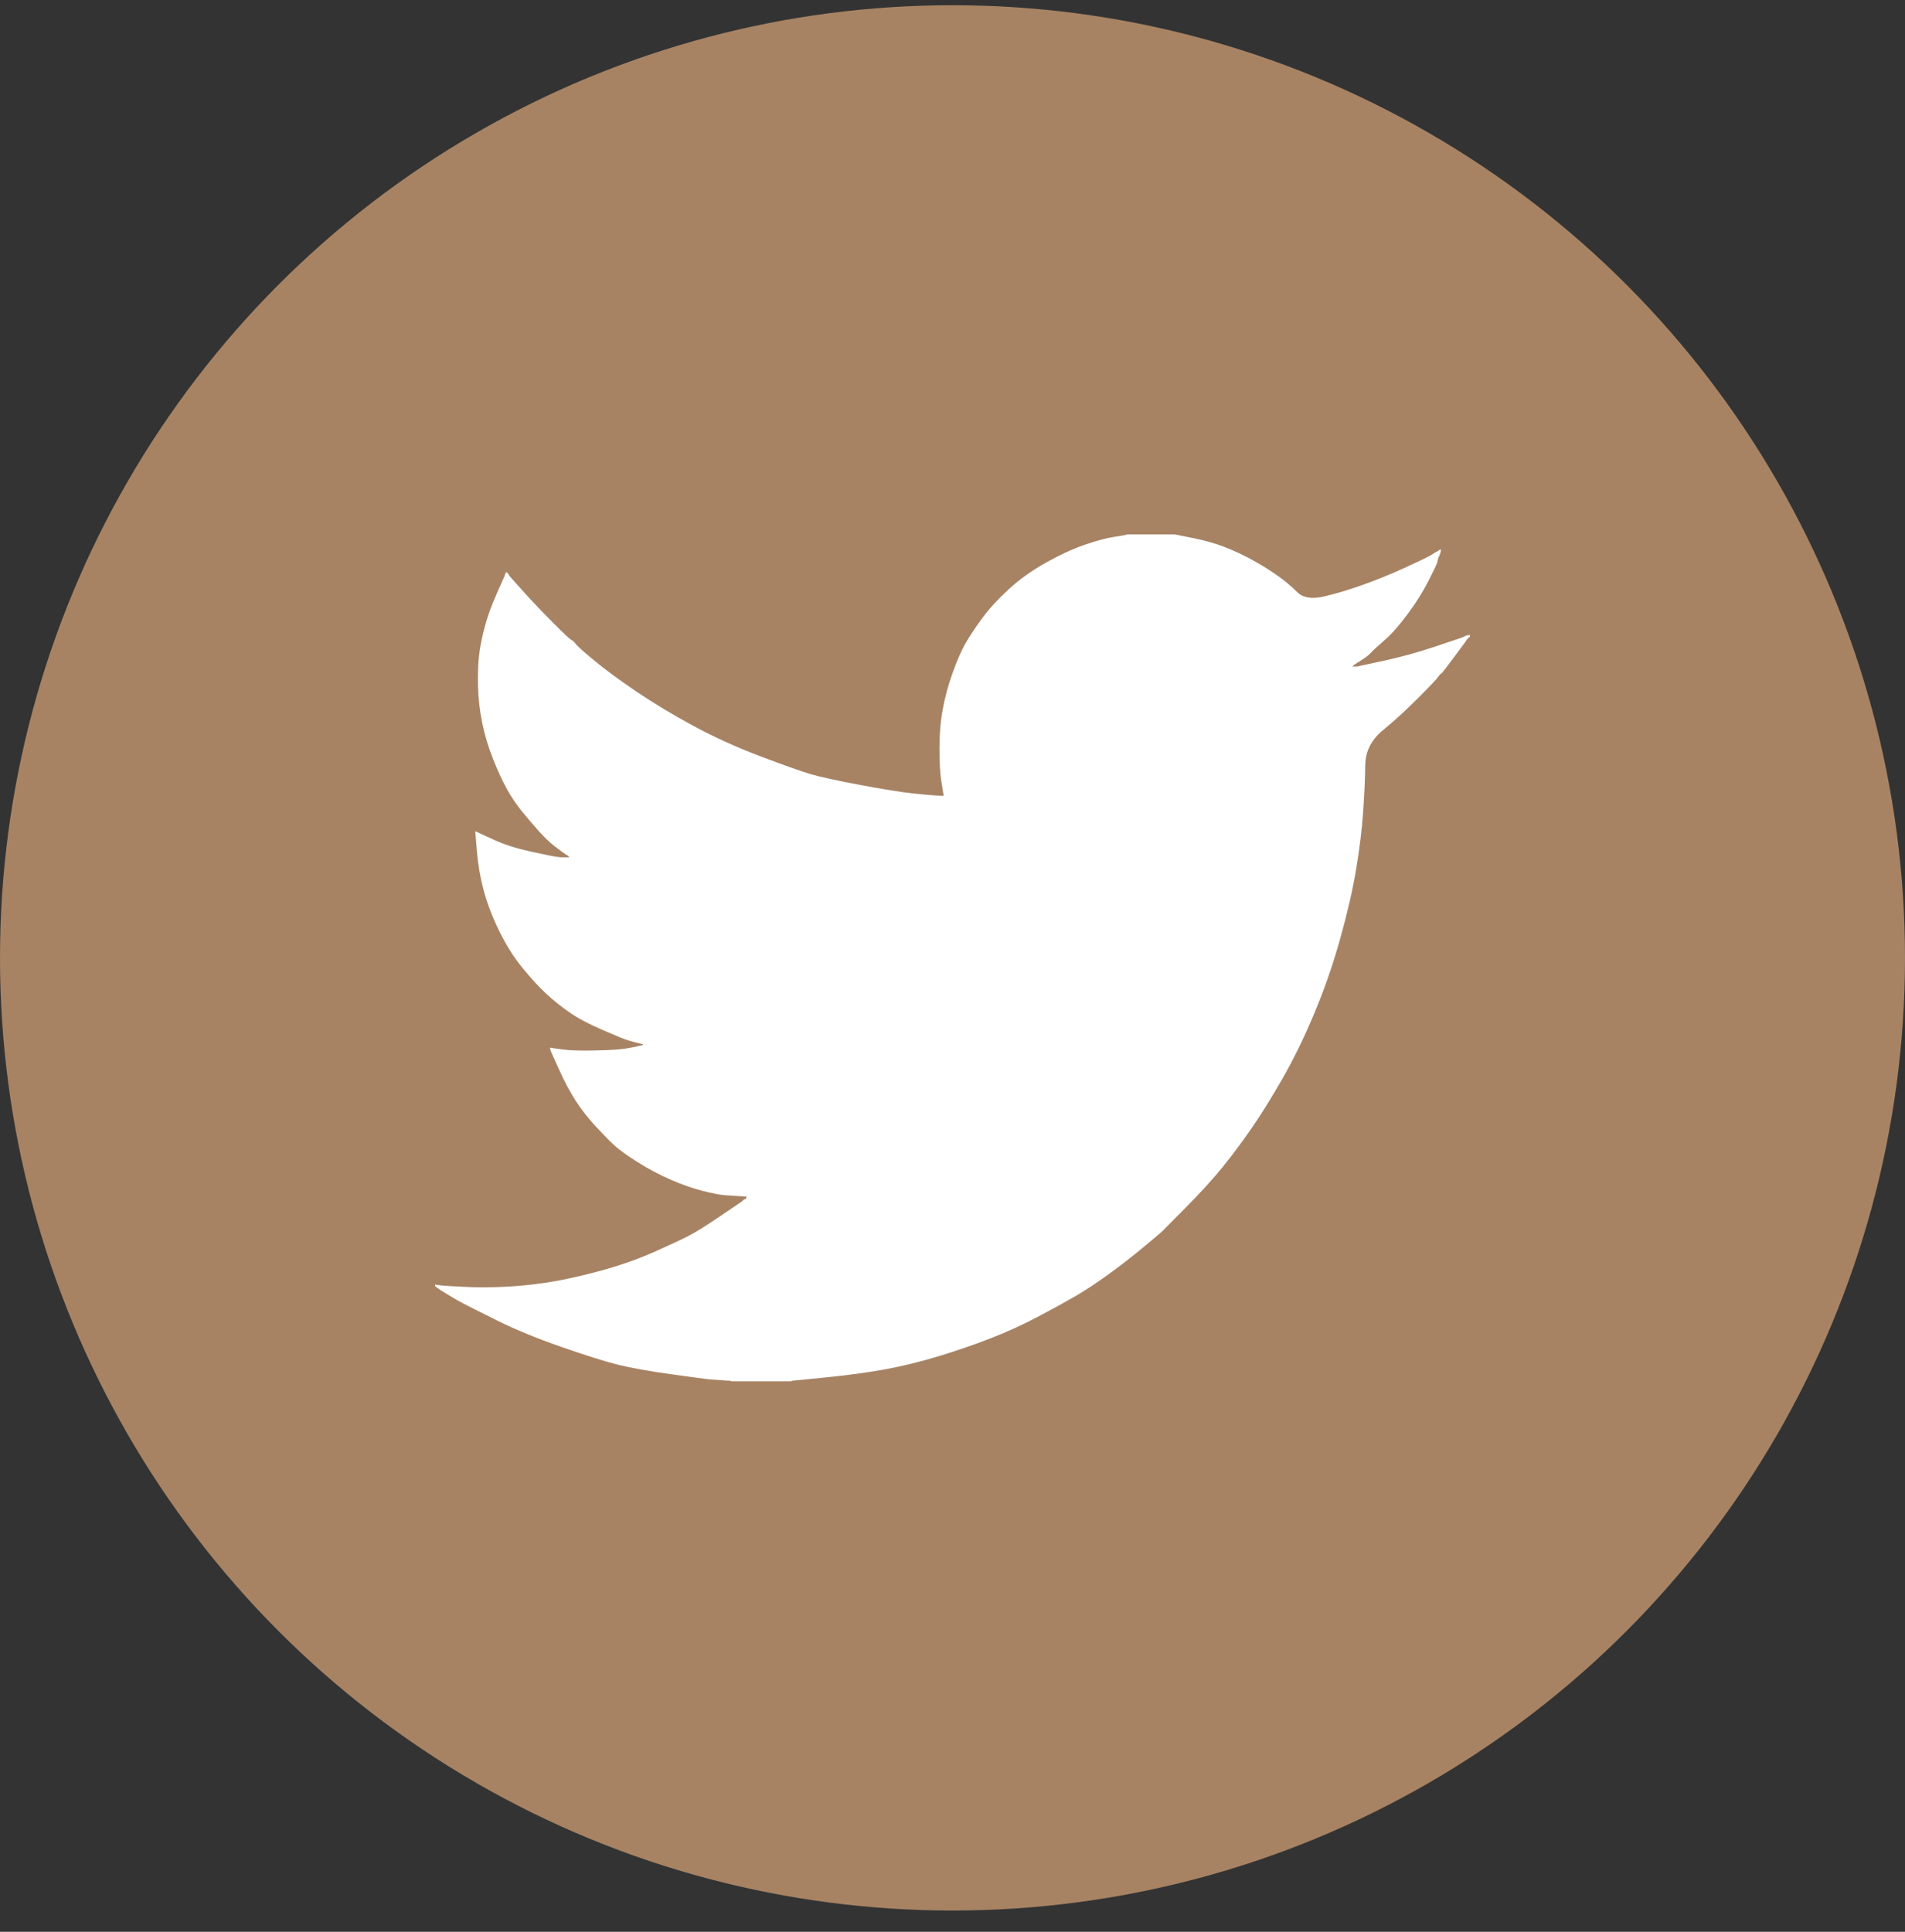
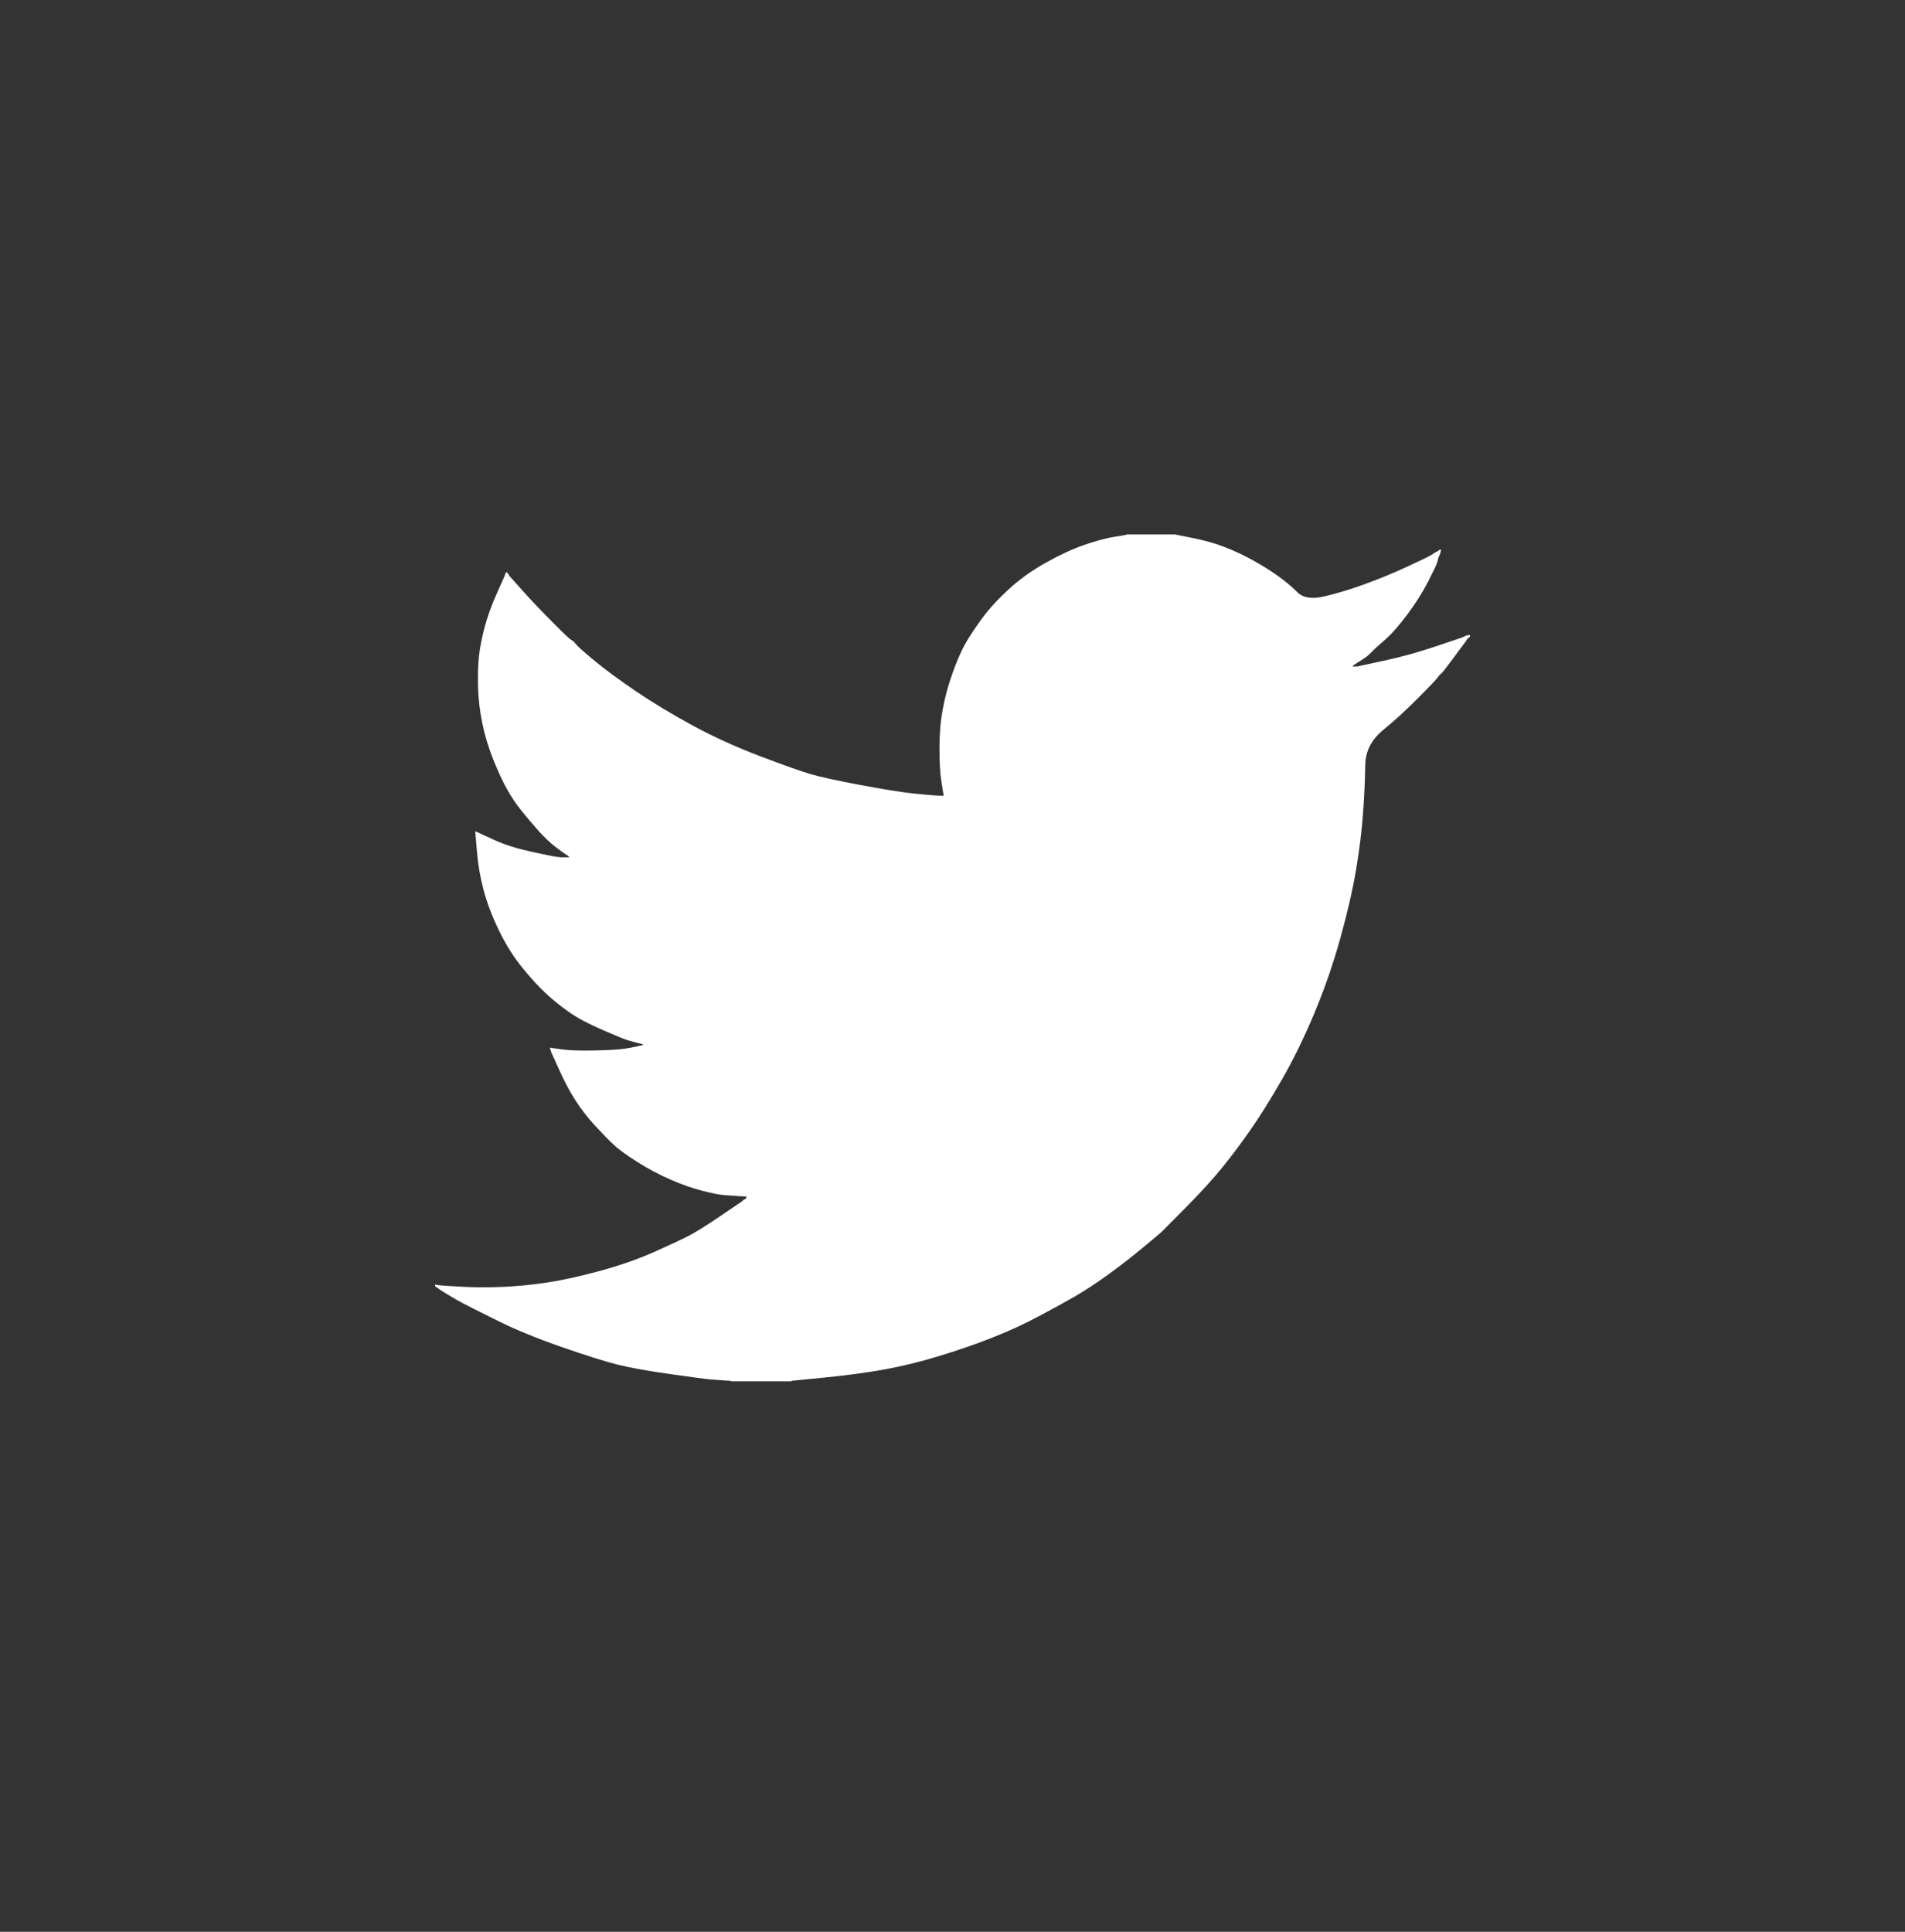
<svg xmlns="http://www.w3.org/2000/svg" width="72" height="73" viewBox="0 0 72 73" fill="none">
  <rect x="0" y="0" width="72" height="73" fill="#333333" stroke="none" />
-   <circle cx="36" cy="36.197" r="35" fill="#A78364" stroke="#A78364" stroke-width="2" />
  <path d="M42.578 20.204V20.197H44.412L45.082 20.332C45.529 20.42 45.934 20.535 46.299 20.677C46.663 20.819 47.016 20.985 47.357 21.174C47.698 21.363 48.007 21.556 48.284 21.753C48.559 21.947 48.806 22.153 49.025 22.371C49.241 22.591 49.579 22.648 50.037 22.541C50.496 22.435 50.989 22.287 51.518 22.097C52.047 21.908 52.571 21.695 53.088 21.458C53.605 21.221 53.92 21.071 54.033 21.007C54.143 20.941 54.202 20.905 54.209 20.901L54.216 20.89L54.252 20.872L54.287 20.854L54.322 20.837L54.357 20.819L54.364 20.808L54.375 20.801L54.386 20.794L54.393 20.783L54.428 20.773L54.463 20.765L54.456 20.819L54.446 20.872L54.428 20.925L54.41 20.979L54.393 21.014L54.375 21.05L54.357 21.103C54.346 21.138 54.334 21.186 54.322 21.245C54.31 21.304 54.199 21.541 53.987 21.955C53.775 22.37 53.511 22.79 53.194 23.216C52.876 23.642 52.592 23.964 52.34 24.182C52.086 24.402 51.918 24.556 51.836 24.644C51.754 24.734 51.654 24.817 51.536 24.892L51.36 25.01L51.324 25.027L51.289 25.045L51.282 25.056L51.272 25.063L51.261 25.07L51.254 25.081L51.219 25.099L51.183 25.116L51.176 25.127L51.166 25.134L51.155 25.141L51.148 25.152L51.141 25.162L51.13 25.169L51.12 25.177L51.113 25.187H51.289L52.277 24.974C52.935 24.832 53.564 24.66 54.163 24.459L55.116 24.14L55.221 24.104L55.274 24.086L55.31 24.069L55.345 24.051L55.38 24.033L55.415 24.015L55.486 24.005L55.556 23.997V24.069L55.539 24.076L55.521 24.086L55.514 24.097L55.504 24.104L55.493 24.111L55.486 24.122L55.479 24.132L55.468 24.14L55.458 24.147L55.451 24.157L55.444 24.168L55.433 24.175L55.415 24.211L55.398 24.246L55.387 24.253C55.383 24.26 55.233 24.462 54.939 24.857C54.645 25.255 54.487 25.456 54.463 25.461C54.44 25.468 54.407 25.503 54.364 25.567C54.324 25.634 54.075 25.898 53.617 26.359C53.158 26.821 52.709 27.232 52.27 27.592C51.828 27.954 51.604 28.399 51.599 28.927C51.593 29.453 51.565 30.047 51.518 30.71C51.471 31.373 51.383 32.089 51.254 32.859C51.125 33.628 50.925 34.498 50.654 35.469C50.384 36.44 50.055 37.387 49.667 38.31C49.279 39.234 48.873 40.063 48.45 40.797C48.027 41.531 47.639 42.152 47.286 42.661C46.934 43.17 46.575 43.65 46.211 44.1C45.846 44.55 45.386 45.056 44.828 45.62C44.269 46.181 43.963 46.489 43.911 46.543C43.857 46.595 43.627 46.789 43.22 47.126C42.816 47.464 42.381 47.803 41.915 48.141C41.452 48.478 41.026 48.758 40.639 48.983C40.251 49.208 39.783 49.465 39.235 49.754C38.689 50.045 38.099 50.315 37.465 50.563C36.83 50.812 36.16 51.043 35.454 51.256C34.749 51.469 34.067 51.635 33.409 51.753C32.751 51.872 32.004 51.972 31.169 52.055L29.917 52.179V52.197H27.625V52.179L27.325 52.162C27.125 52.15 26.961 52.138 26.831 52.126C26.702 52.114 26.214 52.049 25.368 51.931C24.521 51.812 23.857 51.694 23.375 51.576C22.893 51.457 22.176 51.232 21.224 50.901C20.272 50.569 19.457 50.234 18.78 49.896C18.105 49.56 17.682 49.346 17.51 49.257C17.341 49.169 17.151 49.06 16.939 48.93L16.622 48.734L16.615 48.724L16.604 48.717L16.593 48.71L16.586 48.699L16.551 48.681L16.516 48.663L16.509 48.653L16.498 48.646L16.488 48.639L16.481 48.628L16.474 48.617L16.463 48.61H16.445V48.539L16.481 48.546L16.516 48.557L16.674 48.575C16.78 48.587 17.068 48.604 17.539 48.628C18.009 48.652 18.508 48.652 19.037 48.628C19.566 48.604 20.107 48.551 20.66 48.468C21.212 48.385 21.865 48.243 22.617 48.042C23.369 47.841 24.061 47.602 24.691 47.325C25.319 47.045 25.765 46.837 26.031 46.699C26.294 46.564 26.696 46.313 27.237 45.946L28.048 45.396L28.055 45.385L28.066 45.378L28.076 45.371L28.083 45.36L28.09 45.35L28.101 45.343L28.112 45.336L28.119 45.325L28.154 45.314L28.189 45.307L28.196 45.272L28.207 45.236L28.218 45.229L28.224 45.218L27.942 45.201C27.754 45.189 27.572 45.177 27.396 45.165C27.219 45.153 26.943 45.1 26.567 45.005C26.191 44.91 25.785 44.769 25.35 44.579C24.915 44.39 24.492 44.165 24.081 43.904C23.669 43.644 23.372 43.427 23.188 43.254C23.007 43.084 22.772 42.842 22.483 42.53C22.196 42.215 21.947 41.892 21.735 41.56C21.524 41.229 21.322 40.846 21.129 40.413L20.836 39.767L20.818 39.713L20.801 39.66L20.79 39.625L20.783 39.589L20.836 39.596L20.889 39.607L21.277 39.66C21.535 39.696 21.941 39.707 22.494 39.696C23.046 39.684 23.428 39.66 23.64 39.625C23.851 39.589 23.981 39.565 24.028 39.553L24.098 39.536L24.186 39.518L24.275 39.5L24.282 39.49L24.292 39.483L24.303 39.475L24.31 39.465L24.239 39.447L24.169 39.429L24.098 39.411L24.028 39.394L23.957 39.376C23.91 39.364 23.828 39.34 23.71 39.305C23.593 39.269 23.275 39.139 22.758 38.914C22.241 38.689 21.829 38.47 21.524 38.257C21.217 38.044 20.925 37.81 20.649 37.557C20.374 37.302 20.072 36.973 19.743 36.57C19.414 36.168 19.12 35.7 18.861 35.167C18.602 34.635 18.409 34.126 18.279 33.64C18.15 33.158 18.065 32.664 18.025 32.166L17.962 31.42L17.997 31.427L18.032 31.438L18.068 31.456L18.103 31.474L18.138 31.491L18.173 31.509L18.72 31.758C19.084 31.924 19.537 32.066 20.078 32.184C20.619 32.302 20.942 32.367 21.048 32.379L21.206 32.397H21.524L21.517 32.386L21.506 32.379L21.495 32.372L21.488 32.361L21.482 32.351L21.471 32.344L21.46 32.337L21.453 32.326L21.418 32.308L21.383 32.291L21.376 32.28L21.365 32.273L21.355 32.266L21.347 32.255L21.312 32.237L21.277 32.219L21.27 32.209C21.263 32.204 21.162 32.128 20.966 31.982C20.774 31.832 20.572 31.639 20.36 31.403C20.148 31.166 19.937 30.917 19.725 30.657C19.513 30.396 19.324 30.116 19.161 29.822C18.996 29.526 18.822 29.15 18.639 28.693C18.458 28.238 18.32 27.78 18.226 27.318C18.132 26.857 18.079 26.401 18.068 25.951C18.056 25.501 18.068 25.116 18.103 24.797C18.138 24.477 18.209 24.116 18.314 23.713C18.42 23.311 18.573 22.885 18.773 22.435L19.073 21.76L19.09 21.707L19.108 21.653L19.119 21.646L19.126 21.636L19.133 21.625L19.143 21.618L19.154 21.625L19.161 21.636L19.168 21.646L19.178 21.653L19.189 21.66L19.196 21.671L19.203 21.682L19.214 21.689L19.231 21.724L19.249 21.76L19.26 21.767L19.267 21.778L19.743 22.311C20.06 22.666 20.436 23.062 20.871 23.5C21.306 23.938 21.547 24.166 21.594 24.182C21.641 24.201 21.7 24.256 21.771 24.346C21.841 24.433 22.076 24.643 22.476 24.974C22.876 25.306 23.399 25.69 24.045 26.128C24.692 26.567 25.409 26.999 26.197 27.425C26.984 27.851 27.831 28.236 28.736 28.579C29.641 28.922 30.276 29.147 30.64 29.254C31.005 29.36 31.628 29.497 32.509 29.662C33.391 29.828 34.055 29.935 34.502 29.982C34.949 30.029 35.254 30.056 35.419 30.064L35.666 30.071L35.659 30.017L35.648 29.964L35.578 29.52C35.531 29.224 35.507 28.81 35.507 28.277C35.507 27.744 35.548 27.253 35.631 26.803C35.713 26.353 35.836 25.898 36.001 25.436C36.166 24.974 36.327 24.604 36.484 24.324C36.644 24.047 36.853 23.731 37.112 23.376C37.37 23.021 37.706 22.654 38.117 22.275C38.528 21.896 38.999 21.559 39.528 21.263C40.057 20.967 40.544 20.742 40.991 20.588C41.438 20.434 41.814 20.333 42.12 20.286C42.425 20.239 42.578 20.212 42.578 20.204Z" fill="white" />
</svg>